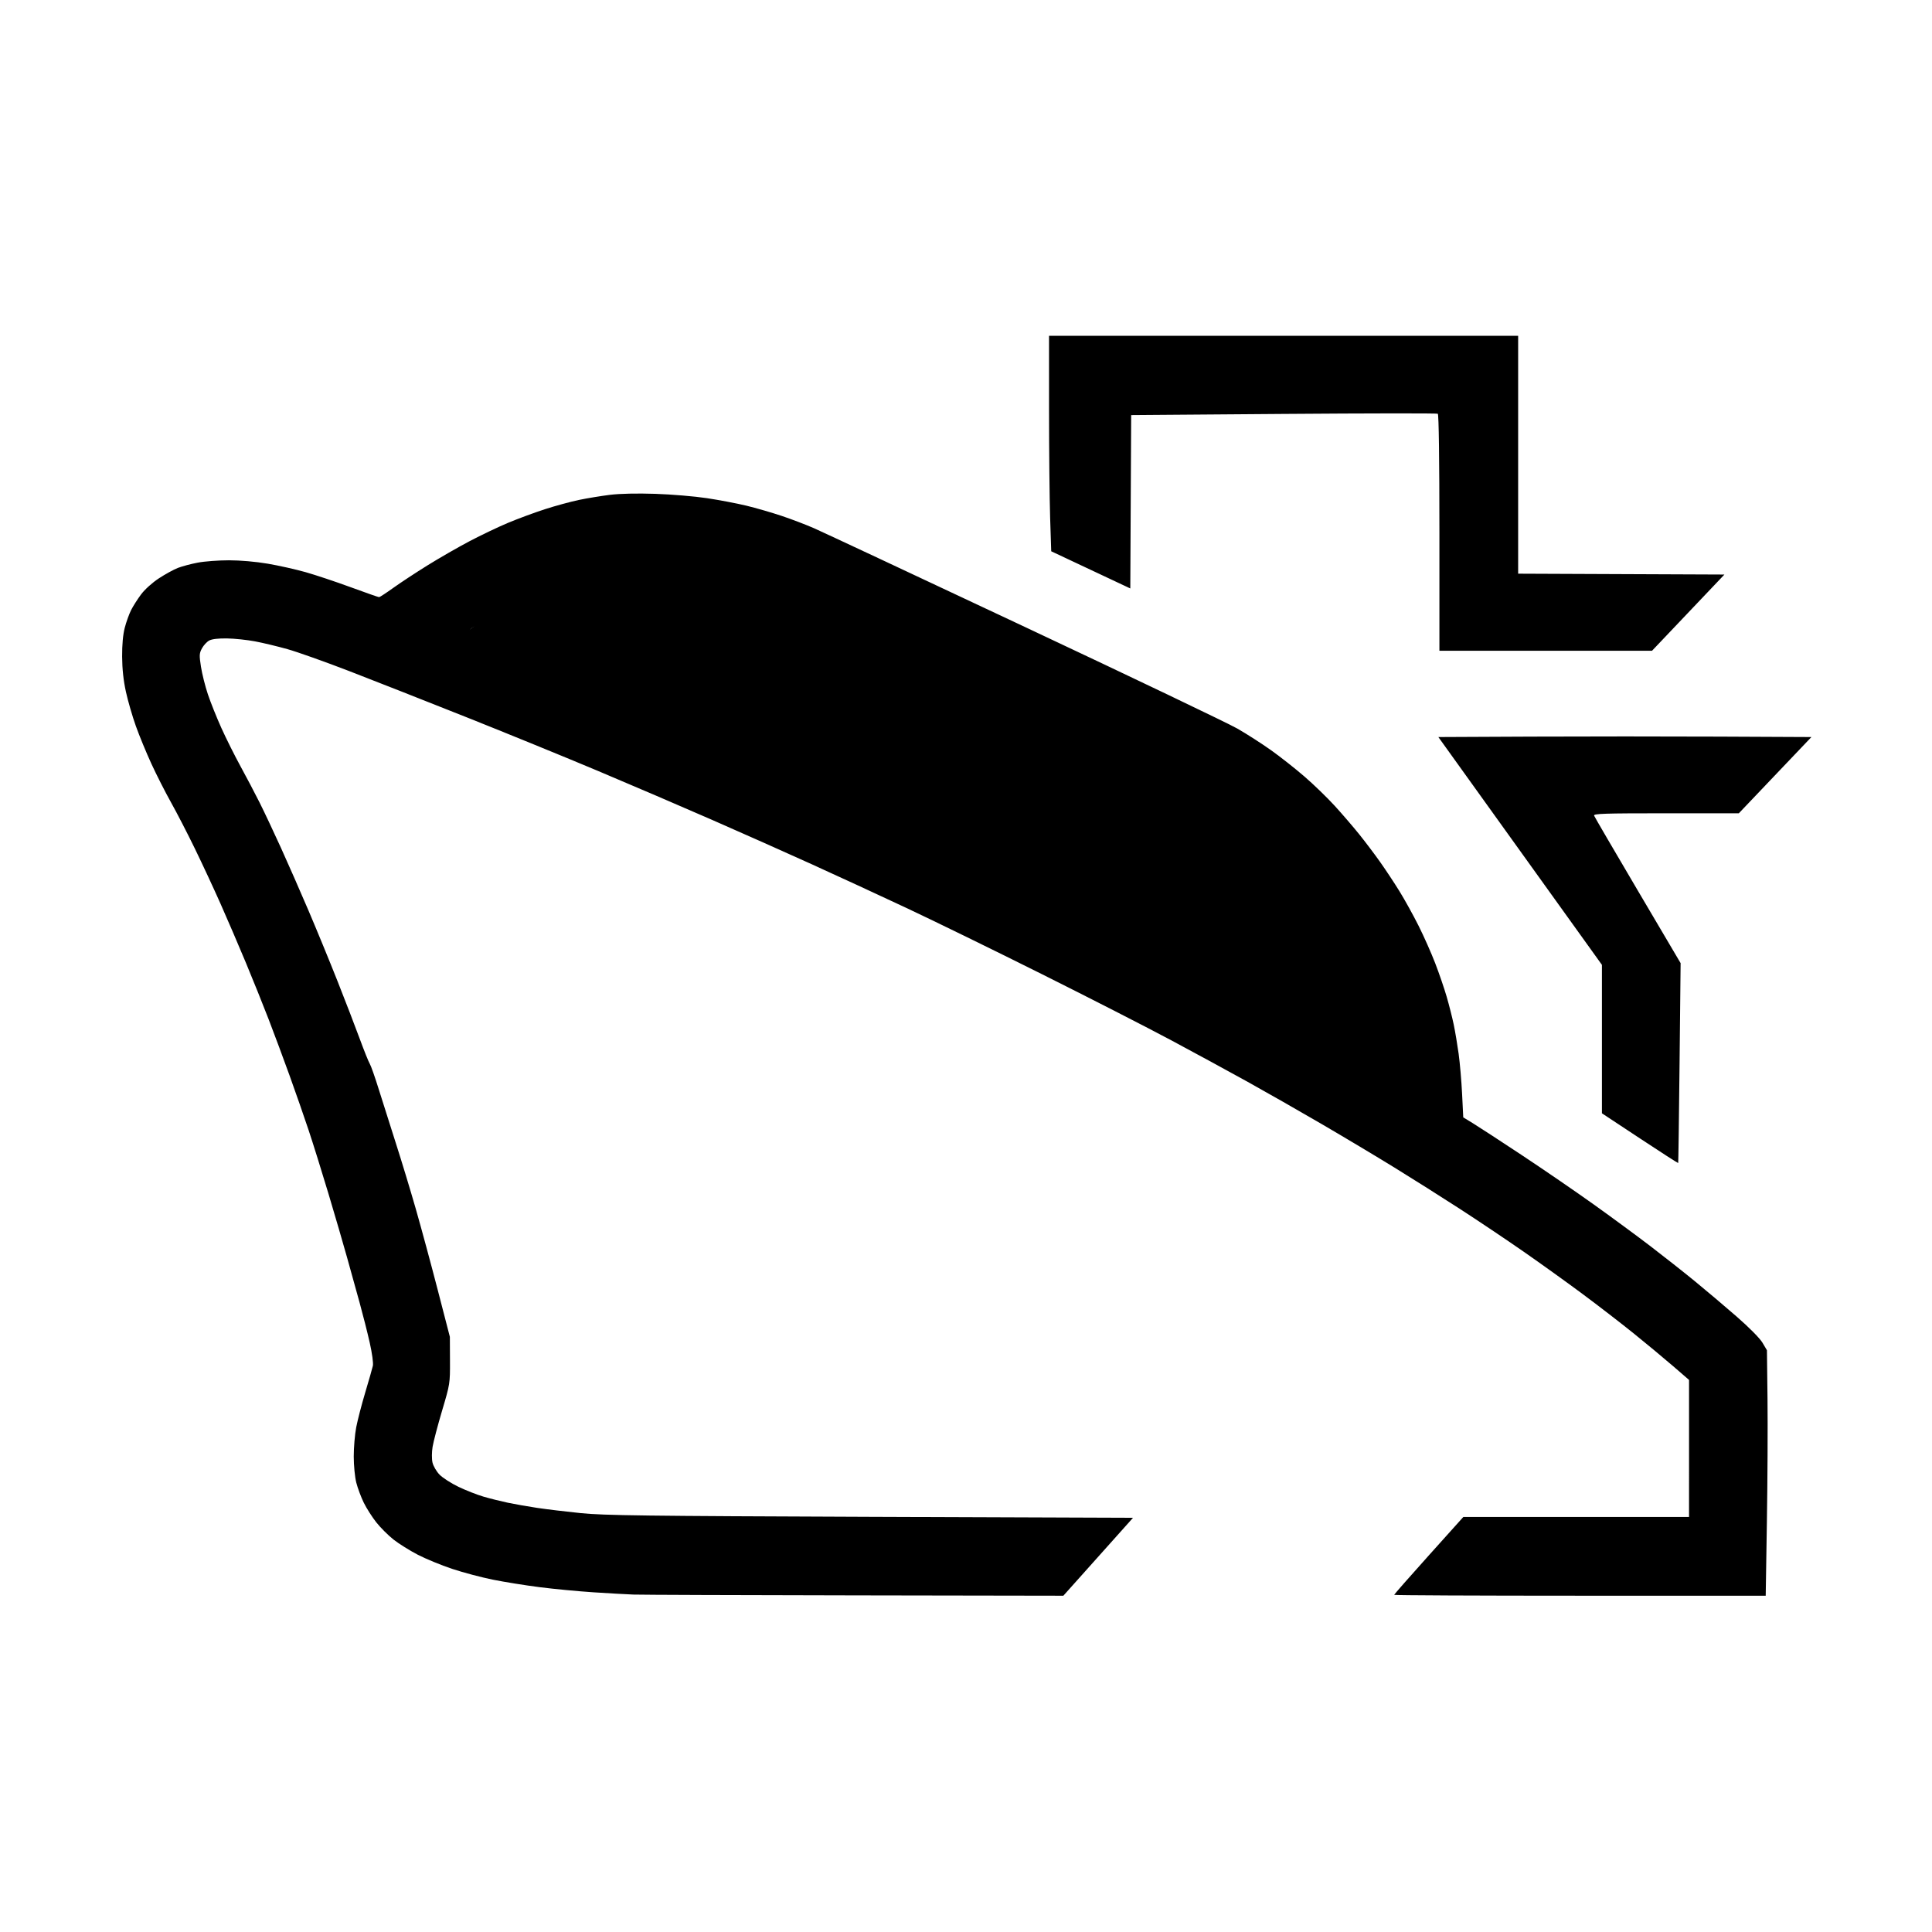
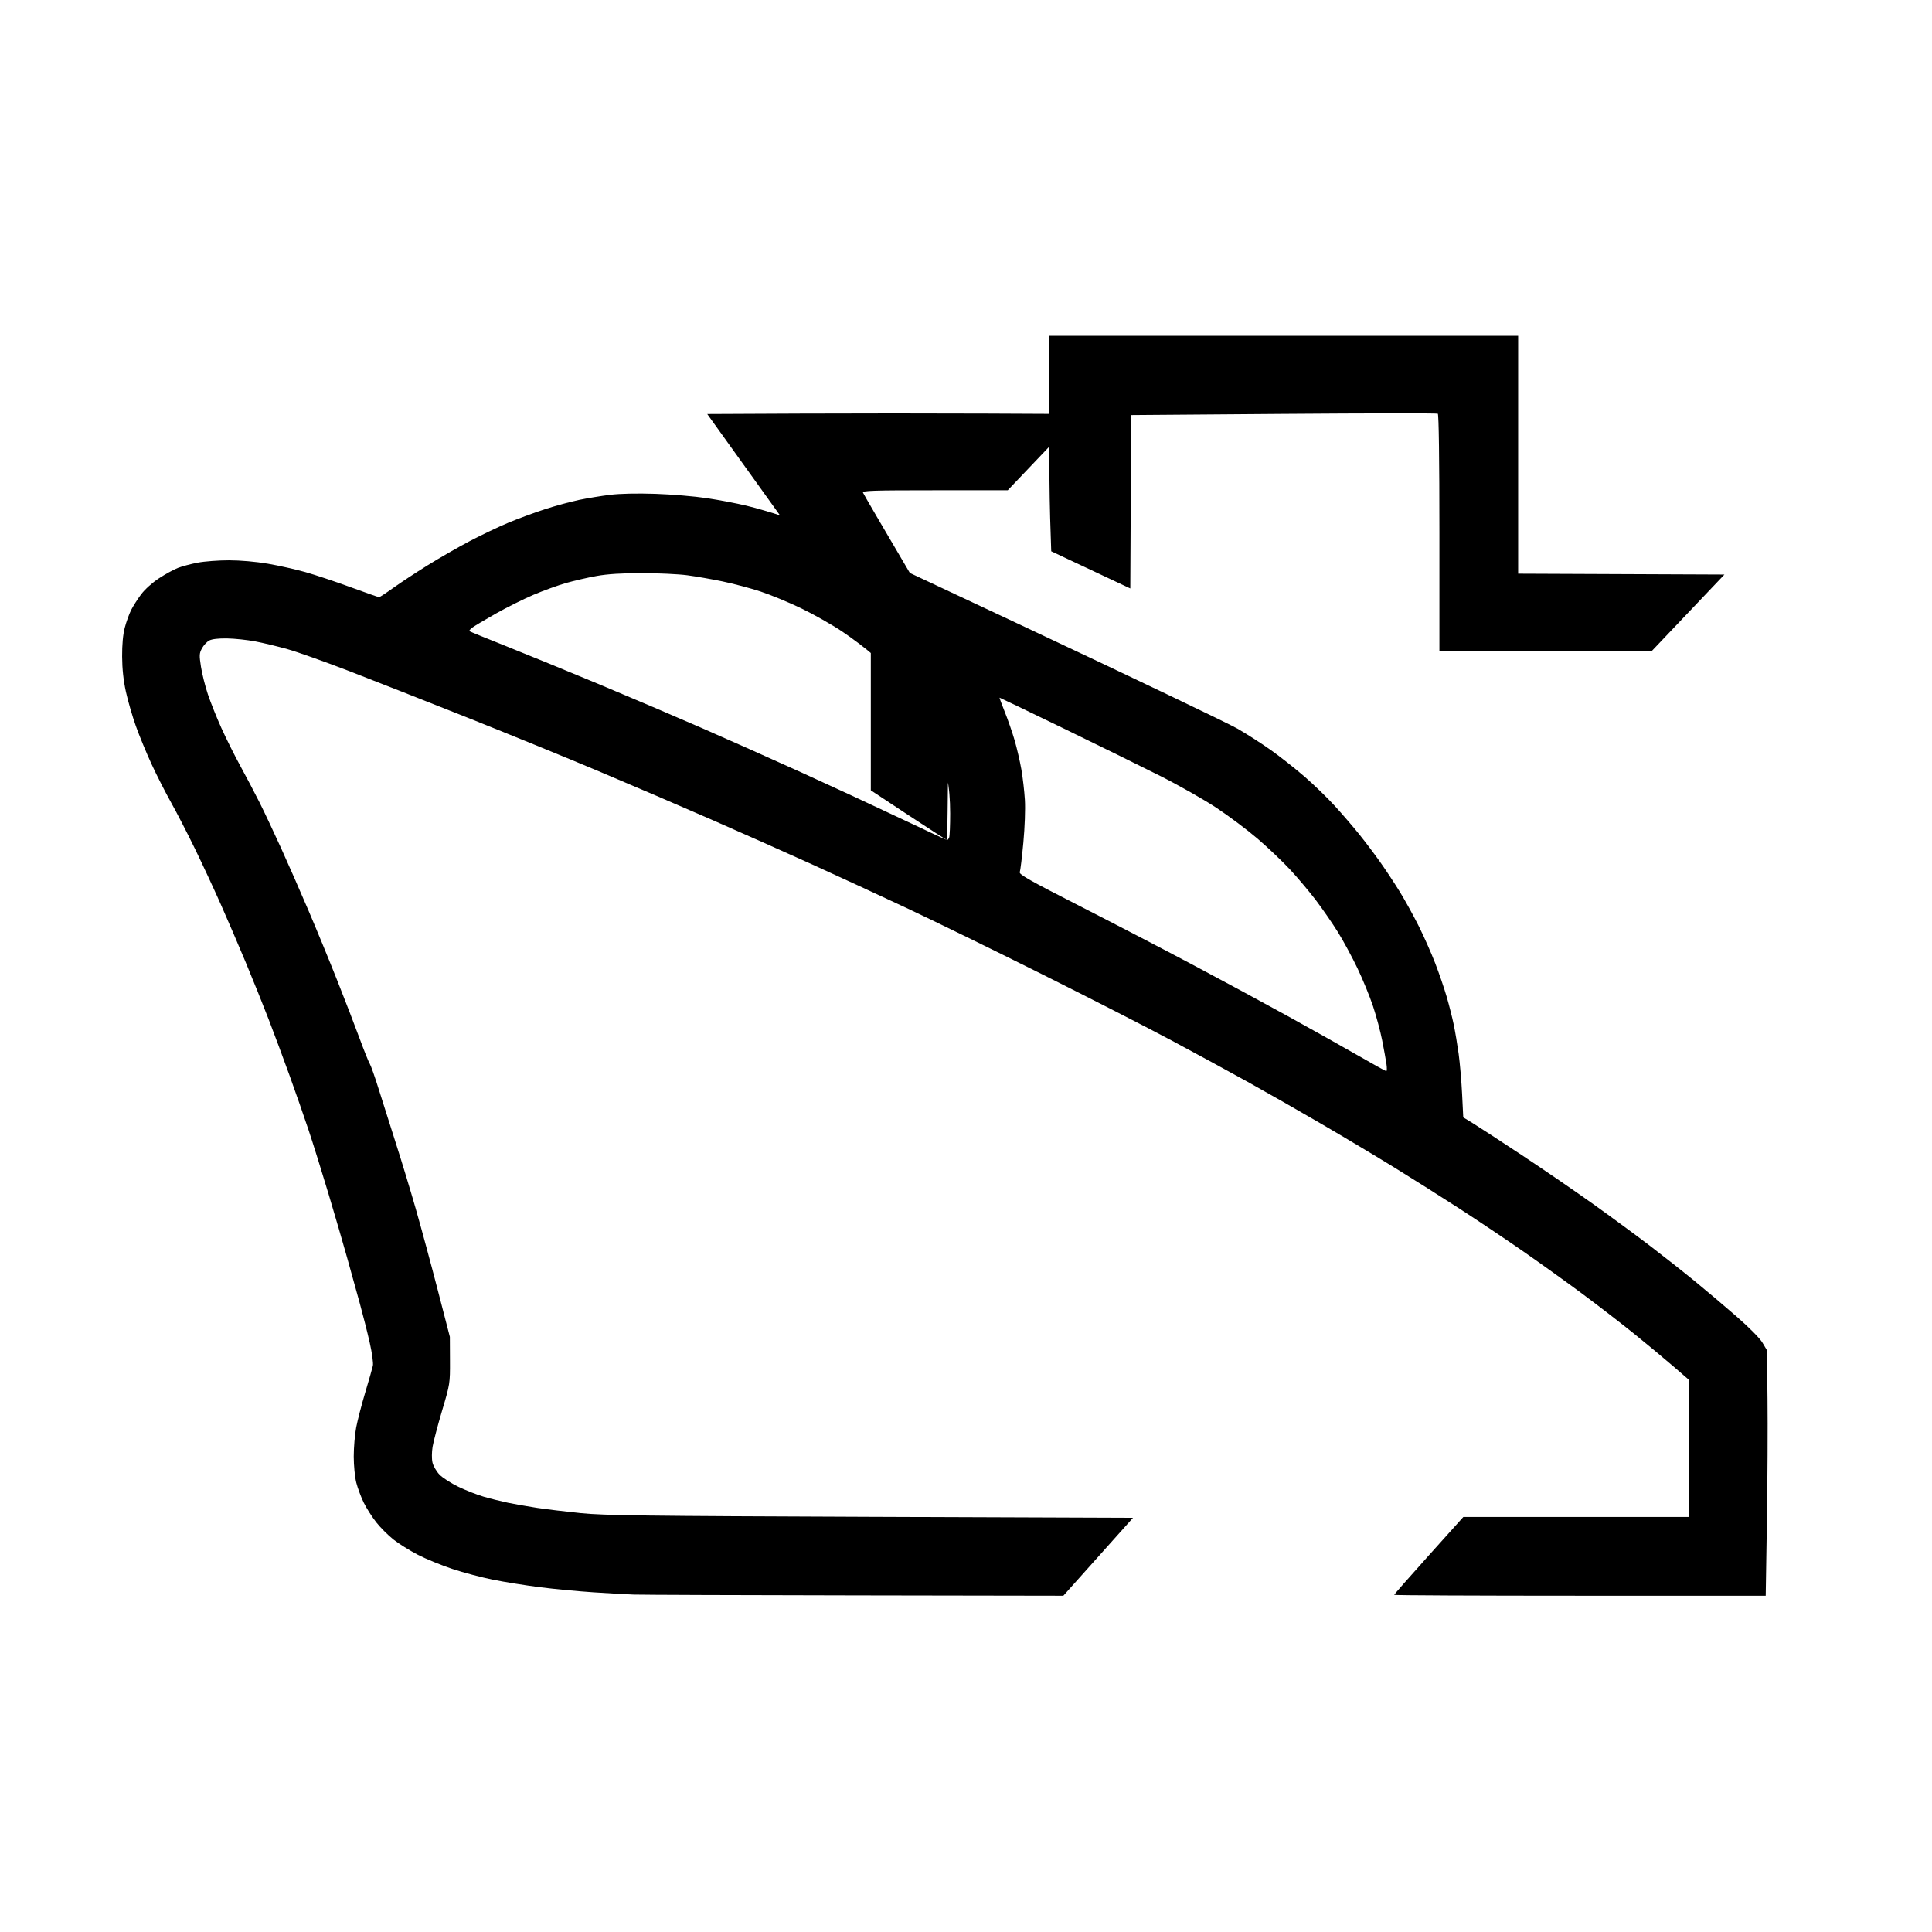
<svg xmlns="http://www.w3.org/2000/svg" width="512" height="512" viewBox="0 0 512 512" version="1.1" id="svg1">
  <defs id="defs1">
    <meshgradient id="meshgradient1" gradientUnits="userSpaceOnUse" x="-1141" y="-166.372">
      <meshrow id="meshrow1">
        <meshpatch id="meshpatch1">
          <stop path="c 336.094,0  672.188,0  1008.28,0" style="stop-color:#ffffff;stop-opacity:1" id="stop1" />
          <stop path="c 0,250.667  0,501.333  0,752" style="stop-color:#000000;stop-opacity:1" id="stop2" />
          <stop path="c -336.094,0  -672.188,0  -1008.28,0" style="stop-color:#ffffff;stop-opacity:1" id="stop3" />
          <stop path="c 0,-250.667  0,-501.333  0,-752" style="stop-color:#000000;stop-opacity:1" id="stop4" />
        </meshpatch>
      </meshrow>
    </meshgradient>
  </defs>
  <g id="layer1">
    <g id="g1" transform="matrix(0.444,0,0,0.444,538.969,162.858)" style="fill:url(#meshgradient1);fill-opacity:1">
-       <path style="display:inline;fill:#000000;fill-opacity:1" d="m -384.096,276.29 c 0.086,-0.089 -0.492,-10.199 -1.285,-15.132 -0.793,-4.933 -2.362,-12.583 -3.488,-17 -1.126,-4.417 -3.627,-12.305 -5.559,-17.53 -1.932,-5.225 -6.168,-14.823 -9.414,-21.33 -3.245,-6.506 -9.243,-16.856 -13.327,-23 -4.085,-6.144 -9.942,-14.32 -13.016,-18.17 -3.074,-3.85 -10.642,-12.116 -16.816,-18.369 -6.174,-6.253 -14.832,-14.265 -19.239,-17.803 -4.407,-3.538 -12.513,-9.489 -18.013,-13.224 -5.5,-3.735 -13.281,-8.691 -17.29,-11.015 -4.01,-2.323 -28.985,-14.821 -55.5,-27.772 -26.515,-12.951 -54.588,-33.287 -57.339,-31.867 l -7.13,3.681 5.395,10.051 c 2.273,4.234 4.493,11.936 5.835,16.684 1.342,4.748 3.128,12.357 3.968,16.908 0.84,4.551 1.798,13.101 2.128,19 0.371,6.632 0.032,16.64 -0.889,26.225 -0.819,8.525 -1.797,18.266 -2.173,19.202 -0.569,1.416 5.912,4 28.655,15.37 15.036,7.518 41.514,21.105 58.839,30.195 17.325,9.089 45.675,24.285 63,33.767 17.325,9.483 40.275,22.202 51,28.266 10.725,6.063 21.57,12.951 21.657,12.862 z M -634.894,165.025 c 0.348,0.046 -8.82,-29.41 -8.489,-30.647 0.332,-1.238 19.101,-7.79 19.109,-13.916 0.008,-6.127 -5.541,-17.569 -6.388,-22.031 -0.846,-4.462 0.164,-14.462 -1.252,-18.723 -1.417,-4.261 -23.337,-10.024 -26.11,-15.455 -2.773,-5.431 -5.604,-15.33 -8.735,-19.552 -3.131,-4.222 -10.529,-8.71 -13.997,-12.417 -3.468,-3.707 -7.723,-11.573 -11.901,-15.034 -4.178,-3.462 -13.028,-6.594 -17.222,-9.405 -4.195,-2.811 -11.845,-7.353 -17,-10.094 -5.155,-2.741 -14.098,-6.857 -19.873,-9.147 -5.775,-2.29 -20.097,-5.698 -26.938,-7.574 -6.841,-1.876 -18.541,-4.273 -26,-5.326 -7.459,-1.053 -18.512,-2.201 -24.562,-2.55 -6.05,-0.349 -16.175,-0.145 -22.5,0.453 -6.325,0.599 -16.225,2.149 -22,3.445 -5.775,1.296 -15,4.024 -20.5,6.062 -5.5,2.038 -15.697,5.996 -22,9.95 -40.049,25.121 -71.929,47.769 -20.347,14.286 3.471,-2.253 -5.966,4.277 -5.5,4.565 0.466,0.288 14.072,6.21 25.347,10.715 11.275,4.505 32.2,13.053 46.5,18.994 14.3,5.942 37.475,15.743 51.5,21.78 14.025,6.038 35.783,15.55 48.351,21.138 12.568,5.588 35.518,16.005 51,23.149 15.482,7.144 36.474,16.99 46.649,21.88 10.175,4.89 32.51,35.409 32.858,35.455 z" id="path8" />
-       <path style="display:inline;fill:#000000;fill-opacity:1" d="m -703.726,585.429 c -68.489,-0.109 -127.901,-0.324 -132.026,-0.477 -4.125,-0.153 -14.925,-0.763 -24,-1.355 -9.075,-0.592 -23.475,-1.964 -32,-3.049 -8.525,-1.085 -21.125,-3.107 -28,-4.493 -6.875,-1.386 -17.819,-4.295 -24.32,-6.463 -6.501,-2.168 -15.726,-5.965 -20.5,-8.438 -4.774,-2.473 -11.264,-6.532 -14.422,-9.019 -3.158,-2.488 -7.786,-7.107 -10.283,-10.265 -2.498,-3.158 -5.867,-8.442 -7.487,-11.742 -1.62,-3.3 -3.63,-8.682 -4.467,-11.96 -0.848,-3.322 -1.522,-10.255 -1.522,-15.662 0,-5.336 0.66,-13.154 1.468,-17.374 0.807,-4.22 3.239,-13.597 5.404,-20.838 2.165,-7.241 4.212,-14.398 4.548,-15.904 0.345,-1.545 -0.47,-7.531 -1.871,-13.738 -1.366,-6.05 -4.069,-16.743 -6.007,-23.762 -1.938,-7.019 -5.343,-19.287 -7.567,-27.262 -2.224,-7.975 -7.212,-25.075 -11.084,-38 -3.872,-12.925 -9.216,-30.025 -11.876,-38 -2.659,-7.975 -7.758,-22.6 -11.33,-32.5 -3.572,-9.9 -9.183,-24.975 -12.469,-33.5 -3.286,-8.525 -9.429,-23.79 -13.652,-33.923 -4.223,-10.133 -10.992,-25.883 -15.041,-35 -4.05,-9.117 -10.977,-24.002 -15.395,-33.077 -4.418,-9.075 -10.806,-21.45 -14.197,-27.5 -3.391,-6.05 -8.65,-16.4 -11.687,-23 -3.036,-6.6 -7.21,-16.725 -9.275,-22.5 -2.065,-5.775 -4.742,-15 -5.95,-20.5 -1.478,-6.73 -2.218,-13.597 -2.263,-21 -0.044,-7.169 0.502,-13.176 1.568,-17.249 0.899,-3.437 2.595,-8.162 3.769,-10.5 1.173,-2.338 3.86,-6.564 5.97,-9.39 2.218,-2.971 6.705,-7.018 10.637,-9.595 3.741,-2.451 8.826,-5.243 11.301,-6.205 2.475,-0.962 7.802,-2.382 11.838,-3.155 4.036,-0.773 12.429,-1.406 18.651,-1.406 6.771,0 16.07,0.811 23.162,2.019 6.517,1.111 16.649,3.376 22.514,5.034 5.866,1.658 17.983,5.699 26.927,8.981 8.944,3.281 16.605,5.966 17.024,5.966 0.419,0 4.251,-2.503 8.515,-5.563 4.264,-3.059 13.474,-9.116 20.465,-13.46 6.992,-4.343 18.271,-10.823 25.066,-14.398 6.795,-3.576 17.136,-8.504 22.98,-10.953 5.844,-2.448 15.735,-6.103 21.98,-8.122 6.245,-2.019 15.409,-4.514 20.366,-5.544 4.956,-1.031 13.287,-2.399 18.512,-3.04 5.918,-0.727 16.098,-0.949 27,-0.59 9.625,0.317 23.48,1.48 30.789,2.583 7.309,1.104 17.884,3.114 23.5,4.468 5.616,1.354 15.1,4.097 21.076,6.097 5.976,2 14.751,5.347 19.5,7.438 4.749,2.091 61.299,28.569 125.667,58.838 64.367,30.269 121.517,57.611 127,60.76 5.483,3.149 14.45,8.909 19.927,12.8 5.477,3.892 14.477,10.98 20,15.752 5.523,4.772 13.68,12.672 18.128,17.556 4.448,4.884 10.984,12.479 14.525,16.879 3.541,4.4 9.149,11.825 12.462,16.5 3.313,4.675 8.556,12.605 11.652,17.622 3.096,5.017 8.197,14.242 11.335,20.5 3.139,6.258 7.612,16.328 9.941,22.378 2.329,6.05 5.41,15.05 6.846,20 1.436,4.95 3.318,12.375 4.18,16.5 0.863,4.125 2.189,12 2.948,17.5 0.758,5.5 1.69,16.3 2.069,24 l 0.69,14 5.631,3.427 c 3.097,1.885 16.206,10.424 29.131,18.977 12.925,8.552 32.275,21.82 43,29.483 10.725,7.663 26.023,18.921 33.995,25.017 7.972,6.096 19.897,15.505 26.5,20.909 6.603,5.403 17.782,14.856 24.841,21.006 7.576,6.6 13.928,13.026 15.5,15.682 l 2.664,4.5 0.339,29 c 0.186,15.95 0.021,48.913 -0.368,73.25 l -0.707,44.25 h -110.882 c -60.985,0 -110.882,-0.232 -110.882,-0.514 0,-0.283 9.289,-10.858 20.642,-23.5 l 20.642,-22.986 h 67.358 67.358 V 497.732 456.836 l -9.75,-8.422 c -5.362,-4.632 -15.825,-13.32 -23.25,-19.307 -7.425,-5.987 -21.15,-16.573 -30.5,-23.525 -9.35,-6.952 -25.325,-18.423 -35.5,-25.492 -10.175,-7.069 -27.275,-18.533 -38,-25.475 -10.725,-6.942 -28.275,-18.026 -39,-24.631 -10.725,-6.605 -30.3,-18.307 -43.5,-26.003 -13.2,-7.697 -33,-18.988 -44,-25.09 -11,-6.103 -31.475,-17.233 -45.5,-24.735 -14.025,-7.502 -48.675,-25.221 -77,-39.378 -28.325,-14.156 -64.775,-31.968 -81,-39.581 -16.225,-7.614 -41.875,-19.457 -57,-26.318 -15.125,-6.862 -41.871,-18.766 -59.436,-26.455 -17.565,-7.689 -47.94,-20.718 -67.5,-28.954 -19.56,-8.236 -55.139,-22.766 -79.064,-32.29 -23.925,-9.523 -55.274,-21.859 -69.664,-27.412 -14.39,-5.553 -31.007,-11.456 -36.926,-13.118 -5.919,-1.662 -14.621,-3.75 -19.337,-4.64 -4.716,-0.89 -12.215,-1.677 -16.665,-1.749 -5.168,-0.084 -9.018,0.363 -10.657,1.237 -1.411,0.753 -3.368,2.859 -4.349,4.681 -1.598,2.968 -1.659,4.11 -0.588,10.998 0.657,4.228 2.514,11.624 4.126,16.436 1.612,4.812 5.241,13.872 8.065,20.133 2.824,6.261 7.973,16.559 11.442,22.884 3.47,6.325 8.6,16.077 11.4,21.672 2.8,5.595 8.53,17.745 12.732,27 4.202,9.255 11.58,26.053 16.394,37.328 4.814,11.275 12.586,30.175 17.271,42 4.684,11.825 10.665,27.35 13.291,34.5 2.626,7.15 5.339,13.9 6.029,15 0.69,1.1 3.141,8.075 5.448,15.5 2.306,7.425 6.873,21.825 10.148,32 3.275,10.175 8.603,27.725 11.839,39 3.236,11.275 9.144,33.1 13.129,48.5 l 7.245,28 0.063,14 c 0.062,13.881 0.022,14.137 -4.705,30.037 -2.622,8.821 -5.176,18.547 -5.675,21.614 -0.512,3.143 -0.538,7.216 -0.06,9.335 0.466,2.067 2.345,5.314 4.175,7.215 1.83,1.901 6.928,5.186 11.328,7.299 4.4,2.114 11.15,4.762 15,5.886 3.85,1.124 10.358,2.748 14.462,3.61 4.104,0.862 11.979,2.245 17.5,3.075 5.521,0.83 17.238,2.241 26.038,3.136 13.738,1.397 38.167,1.709 172.811,2.21 l 156.81,0.583 -20.785,23.25 -20.785,23.25 z m 317.236,-312.893 c 0.419,0.051 0.486,-1.821 0.15,-4.158 -0.337,-2.337 -1.485,-8.685 -2.552,-14.107 -1.067,-5.421 -3.536,-14.646 -5.487,-20.5 -1.951,-5.854 -6.128,-16.043 -9.284,-22.643 -3.155,-6.6 -8.377,-16.257 -11.603,-21.46 -3.226,-5.203 -9.119,-13.753 -13.095,-19 -3.976,-5.247 -10.978,-13.563 -15.559,-18.48 -4.582,-4.917 -13.281,-13.184 -19.331,-18.371 -6.05,-5.187 -17.058,-13.453 -24.463,-18.369 -7.405,-4.916 -22.705,-13.59 -34,-19.275 -11.295,-5.685 -37.337,-18.483 -57.87,-28.441 -20.533,-9.958 -37.485,-18.105 -37.672,-18.105 -0.186,0 1.201,3.819 3.083,8.487 1.882,4.668 4.531,12.313 5.886,16.988 1.355,4.676 3.156,12.444 4.002,17.263 0.846,4.819 1.796,13.037 2.111,18.262 0.33,5.473 -0.056,16.282 -0.91,25.5 -0.815,8.8 -1.778,16.737 -2.139,17.638 -0.534,1.333 6.013,5.04 35.157,19.905 19.698,10.047 49.989,25.785 67.314,34.973 17.325,9.188 42.975,23.037 57,30.774 14.025,7.737 32.925,18.334 42,23.547 9.075,5.214 16.843,9.52 17.262,9.571 z M -648.609,134.598 c 0.354,0.017 0.916,-0.682 1.25,-1.552 0.334,-0.87 0.601,-7.282 0.594,-14.25 -0.009,-8.516 -0.631,-15.618 -1.898,-21.668 -1.037,-4.95 -3.305,-12.885 -5.039,-17.633 -1.735,-4.748 -5.416,-12.578 -8.18,-17.399 -2.764,-4.821 -6.8,-11.167 -8.969,-14.103 -2.168,-2.935 -6.427,-8.121 -9.464,-11.525 -3.037,-3.403 -8.765,-9.068 -12.729,-12.587 -3.964,-3.52 -12.158,-9.714 -18.208,-13.765 -6.05,-4.051 -17.075,-10.29 -24.5,-13.865 -7.425,-3.575 -18.372,-8.093 -24.326,-10.041 -5.954,-1.947 -16.079,-4.636 -22.5,-5.974 -6.421,-1.339 -15.949,-2.998 -21.174,-3.687 -5.225,-0.689 -17.375,-1.256 -27,-1.26 -12.08,-0.005 -20.442,0.518 -27,1.688 -5.225,0.933 -13.433,2.817 -18.241,4.188 -4.807,1.371 -13.582,4.55 -19.5,7.065 -5.918,2.515 -16.047,7.569 -22.51,11.231 -6.463,3.662 -12.756,7.417 -13.985,8.344 -1.229,0.927 -2.016,1.876 -1.749,2.11 0.267,0.233 10.385,4.367 22.485,9.187 12.1,4.819 36.85,14.96 55,22.535 18.15,7.575 45.6,19.274 61,25.998 15.4,6.724 42.175,18.662 59.5,26.529 17.325,7.867 43.875,20.176 59,27.353 15.125,7.177 27.789,13.063 28.143,13.08 z m 436.38,192.785 c -0.11,0.14 -10.397,-6.481 -22.861,-14.713 l -22.662,-14.968 v -44.304 -44.304 l -48.814,-67.983 -48.814,-67.983 55.891,-0.258 c 30.74,-0.142 80.84,-0.142 111.332,0 l 55.44,0.258 -21.658,22.75 -21.658,22.75 h -43.466 c -37.136,0 -43.387,0.207 -42.921,1.42 0.3,0.781 12.04,20.904 26.089,44.717 l 25.544,43.297 -0.621,59.533 c -0.341,32.743 -0.71,59.647 -0.82,59.787 z M -291.305,21.628 h -63.448 v -70.441 c 0,-43.72 -0.363,-70.665 -0.956,-71.032 -0.526,-0.325 -41.922,-0.278 -91.991,0.104 l -91.035,0.695 -0.259,51.738 -0.259,51.738 -23.598,-11.096 -23.598,-11.096 -0.65,-20.055 c -0.357,-11.03 -0.651,-39.968 -0.652,-64.305 l -0.003,-44.25 h 140 140 v 70.992 70.992 l 61.56,0.258 61.56,0.258 -21.612,22.75 -21.612,22.75 z" id="path10" />
+       <path style="display:inline;fill:#000000;fill-opacity:1" d="m -703.726,585.429 c -68.489,-0.109 -127.901,-0.324 -132.026,-0.477 -4.125,-0.153 -14.925,-0.763 -24,-1.355 -9.075,-0.592 -23.475,-1.964 -32,-3.049 -8.525,-1.085 -21.125,-3.107 -28,-4.493 -6.875,-1.386 -17.819,-4.295 -24.32,-6.463 -6.501,-2.168 -15.726,-5.965 -20.5,-8.438 -4.774,-2.473 -11.264,-6.532 -14.422,-9.019 -3.158,-2.488 -7.786,-7.107 -10.283,-10.265 -2.498,-3.158 -5.867,-8.442 -7.487,-11.742 -1.62,-3.3 -3.63,-8.682 -4.467,-11.96 -0.848,-3.322 -1.522,-10.255 -1.522,-15.662 0,-5.336 0.66,-13.154 1.468,-17.374 0.807,-4.22 3.239,-13.597 5.404,-20.838 2.165,-7.241 4.212,-14.398 4.548,-15.904 0.345,-1.545 -0.47,-7.531 -1.871,-13.738 -1.366,-6.05 -4.069,-16.743 -6.007,-23.762 -1.938,-7.019 -5.343,-19.287 -7.567,-27.262 -2.224,-7.975 -7.212,-25.075 -11.084,-38 -3.872,-12.925 -9.216,-30.025 -11.876,-38 -2.659,-7.975 -7.758,-22.6 -11.33,-32.5 -3.572,-9.9 -9.183,-24.975 -12.469,-33.5 -3.286,-8.525 -9.429,-23.79 -13.652,-33.923 -4.223,-10.133 -10.992,-25.883 -15.041,-35 -4.05,-9.117 -10.977,-24.002 -15.395,-33.077 -4.418,-9.075 -10.806,-21.45 -14.197,-27.5 -3.391,-6.05 -8.65,-16.4 -11.687,-23 -3.036,-6.6 -7.21,-16.725 -9.275,-22.5 -2.065,-5.775 -4.742,-15 -5.95,-20.5 -1.478,-6.73 -2.218,-13.597 -2.263,-21 -0.044,-7.169 0.502,-13.176 1.568,-17.249 0.899,-3.437 2.595,-8.162 3.769,-10.5 1.173,-2.338 3.86,-6.564 5.97,-9.39 2.218,-2.971 6.705,-7.018 10.637,-9.595 3.741,-2.451 8.826,-5.243 11.301,-6.205 2.475,-0.962 7.802,-2.382 11.838,-3.155 4.036,-0.773 12.429,-1.406 18.651,-1.406 6.771,0 16.07,0.811 23.162,2.019 6.517,1.111 16.649,3.376 22.514,5.034 5.866,1.658 17.983,5.699 26.927,8.981 8.944,3.281 16.605,5.966 17.024,5.966 0.419,0 4.251,-2.503 8.515,-5.563 4.264,-3.059 13.474,-9.116 20.465,-13.46 6.992,-4.343 18.271,-10.823 25.066,-14.398 6.795,-3.576 17.136,-8.504 22.98,-10.953 5.844,-2.448 15.735,-6.103 21.98,-8.122 6.245,-2.019 15.409,-4.514 20.366,-5.544 4.956,-1.031 13.287,-2.399 18.512,-3.04 5.918,-0.727 16.098,-0.949 27,-0.59 9.625,0.317 23.48,1.48 30.789,2.583 7.309,1.104 17.884,3.114 23.5,4.468 5.616,1.354 15.1,4.097 21.076,6.097 5.976,2 14.751,5.347 19.5,7.438 4.749,2.091 61.299,28.569 125.667,58.838 64.367,30.269 121.517,57.611 127,60.76 5.483,3.149 14.45,8.909 19.927,12.8 5.477,3.892 14.477,10.98 20,15.752 5.523,4.772 13.68,12.672 18.128,17.556 4.448,4.884 10.984,12.479 14.525,16.879 3.541,4.4 9.149,11.825 12.462,16.5 3.313,4.675 8.556,12.605 11.652,17.622 3.096,5.017 8.197,14.242 11.335,20.5 3.139,6.258 7.612,16.328 9.941,22.378 2.329,6.05 5.41,15.05 6.846,20 1.436,4.95 3.318,12.375 4.18,16.5 0.863,4.125 2.189,12 2.948,17.5 0.758,5.5 1.69,16.3 2.069,24 l 0.69,14 5.631,3.427 c 3.097,1.885 16.206,10.424 29.131,18.977 12.925,8.552 32.275,21.82 43,29.483 10.725,7.663 26.023,18.921 33.995,25.017 7.972,6.096 19.897,15.505 26.5,20.909 6.603,5.403 17.782,14.856 24.841,21.006 7.576,6.6 13.928,13.026 15.5,15.682 l 2.664,4.5 0.339,29 c 0.186,15.95 0.021,48.913 -0.368,73.25 l -0.707,44.25 h -110.882 c -60.985,0 -110.882,-0.232 -110.882,-0.514 0,-0.283 9.289,-10.858 20.642,-23.5 l 20.642,-22.986 h 67.358 67.358 V 497.732 456.836 l -9.75,-8.422 c -5.362,-4.632 -15.825,-13.32 -23.25,-19.307 -7.425,-5.987 -21.15,-16.573 -30.5,-23.525 -9.35,-6.952 -25.325,-18.423 -35.5,-25.492 -10.175,-7.069 -27.275,-18.533 -38,-25.475 -10.725,-6.942 -28.275,-18.026 -39,-24.631 -10.725,-6.605 -30.3,-18.307 -43.5,-26.003 -13.2,-7.697 -33,-18.988 -44,-25.09 -11,-6.103 -31.475,-17.233 -45.5,-24.735 -14.025,-7.502 -48.675,-25.221 -77,-39.378 -28.325,-14.156 -64.775,-31.968 -81,-39.581 -16.225,-7.614 -41.875,-19.457 -57,-26.318 -15.125,-6.862 -41.871,-18.766 -59.436,-26.455 -17.565,-7.689 -47.94,-20.718 -67.5,-28.954 -19.56,-8.236 -55.139,-22.766 -79.064,-32.29 -23.925,-9.523 -55.274,-21.859 -69.664,-27.412 -14.39,-5.553 -31.007,-11.456 -36.926,-13.118 -5.919,-1.662 -14.621,-3.75 -19.337,-4.64 -4.716,-0.89 -12.215,-1.677 -16.665,-1.749 -5.168,-0.084 -9.018,0.363 -10.657,1.237 -1.411,0.753 -3.368,2.859 -4.349,4.681 -1.598,2.968 -1.659,4.11 -0.588,10.998 0.657,4.228 2.514,11.624 4.126,16.436 1.612,4.812 5.241,13.872 8.065,20.133 2.824,6.261 7.973,16.559 11.442,22.884 3.47,6.325 8.6,16.077 11.4,21.672 2.8,5.595 8.53,17.745 12.732,27 4.202,9.255 11.58,26.053 16.394,37.328 4.814,11.275 12.586,30.175 17.271,42 4.684,11.825 10.665,27.35 13.291,34.5 2.626,7.15 5.339,13.9 6.029,15 0.69,1.1 3.141,8.075 5.448,15.5 2.306,7.425 6.873,21.825 10.148,32 3.275,10.175 8.603,27.725 11.839,39 3.236,11.275 9.144,33.1 13.129,48.5 l 7.245,28 0.063,14 c 0.062,13.881 0.022,14.137 -4.705,30.037 -2.622,8.821 -5.176,18.547 -5.675,21.614 -0.512,3.143 -0.538,7.216 -0.06,9.335 0.466,2.067 2.345,5.314 4.175,7.215 1.83,1.901 6.928,5.186 11.328,7.299 4.4,2.114 11.15,4.762 15,5.886 3.85,1.124 10.358,2.748 14.462,3.61 4.104,0.862 11.979,2.245 17.5,3.075 5.521,0.83 17.238,2.241 26.038,3.136 13.738,1.397 38.167,1.709 172.811,2.21 l 156.81,0.583 -20.785,23.25 -20.785,23.25 z m 317.236,-312.893 c 0.419,0.051 0.486,-1.821 0.15,-4.158 -0.337,-2.337 -1.485,-8.685 -2.552,-14.107 -1.067,-5.421 -3.536,-14.646 -5.487,-20.5 -1.951,-5.854 -6.128,-16.043 -9.284,-22.643 -3.155,-6.6 -8.377,-16.257 -11.603,-21.46 -3.226,-5.203 -9.119,-13.753 -13.095,-19 -3.976,-5.247 -10.978,-13.563 -15.559,-18.48 -4.582,-4.917 -13.281,-13.184 -19.331,-18.371 -6.05,-5.187 -17.058,-13.453 -24.463,-18.369 -7.405,-4.916 -22.705,-13.59 -34,-19.275 -11.295,-5.685 -37.337,-18.483 -57.87,-28.441 -20.533,-9.958 -37.485,-18.105 -37.672,-18.105 -0.186,0 1.201,3.819 3.083,8.487 1.882,4.668 4.531,12.313 5.886,16.988 1.355,4.676 3.156,12.444 4.002,17.263 0.846,4.819 1.796,13.037 2.111,18.262 0.33,5.473 -0.056,16.282 -0.91,25.5 -0.815,8.8 -1.778,16.737 -2.139,17.638 -0.534,1.333 6.013,5.04 35.157,19.905 19.698,10.047 49.989,25.785 67.314,34.973 17.325,9.188 42.975,23.037 57,30.774 14.025,7.737 32.925,18.334 42,23.547 9.075,5.214 16.843,9.52 17.262,9.571 z M -648.609,134.598 c 0.354,0.017 0.916,-0.682 1.25,-1.552 0.334,-0.87 0.601,-7.282 0.594,-14.25 -0.009,-8.516 -0.631,-15.618 -1.898,-21.668 -1.037,-4.95 -3.305,-12.885 -5.039,-17.633 -1.735,-4.748 -5.416,-12.578 -8.18,-17.399 -2.764,-4.821 -6.8,-11.167 -8.969,-14.103 -2.168,-2.935 -6.427,-8.121 -9.464,-11.525 -3.037,-3.403 -8.765,-9.068 -12.729,-12.587 -3.964,-3.52 -12.158,-9.714 -18.208,-13.765 -6.05,-4.051 -17.075,-10.29 -24.5,-13.865 -7.425,-3.575 -18.372,-8.093 -24.326,-10.041 -5.954,-1.947 -16.079,-4.636 -22.5,-5.974 -6.421,-1.339 -15.949,-2.998 -21.174,-3.687 -5.225,-0.689 -17.375,-1.256 -27,-1.26 -12.08,-0.005 -20.442,0.518 -27,1.688 -5.225,0.933 -13.433,2.817 -18.241,4.188 -4.807,1.371 -13.582,4.55 -19.5,7.065 -5.918,2.515 -16.047,7.569 -22.51,11.231 -6.463,3.662 -12.756,7.417 -13.985,8.344 -1.229,0.927 -2.016,1.876 -1.749,2.11 0.267,0.233 10.385,4.367 22.485,9.187 12.1,4.819 36.85,14.96 55,22.535 18.15,7.575 45.6,19.274 61,25.998 15.4,6.724 42.175,18.662 59.5,26.529 17.325,7.867 43.875,20.176 59,27.353 15.125,7.177 27.789,13.063 28.143,13.08 z c -0.11,0.14 -10.397,-6.481 -22.861,-14.713 l -22.662,-14.968 v -44.304 -44.304 l -48.814,-67.983 -48.814,-67.983 55.891,-0.258 c 30.74,-0.142 80.84,-0.142 111.332,0 l 55.44,0.258 -21.658,22.75 -21.658,22.75 h -43.466 c -37.136,0 -43.387,0.207 -42.921,1.42 0.3,0.781 12.04,20.904 26.089,44.717 l 25.544,43.297 -0.621,59.533 c -0.341,32.743 -0.71,59.647 -0.82,59.787 z M -291.305,21.628 h -63.448 v -70.441 c 0,-43.72 -0.363,-70.665 -0.956,-71.032 -0.526,-0.325 -41.922,-0.278 -91.991,0.104 l -91.035,0.695 -0.259,51.738 -0.259,51.738 -23.598,-11.096 -23.598,-11.096 -0.65,-20.055 c -0.357,-11.03 -0.651,-39.968 -0.652,-64.305 l -0.003,-44.25 h 140 140 v 70.992 70.992 l 61.56,0.258 61.56,0.258 -21.612,22.75 -21.612,22.75 z" id="path10" />
    </g>
  </g>
  <script id="mesh_polyfill" type="text/javascript">
!function(){const t="http://www.w3.org/2000/svg",e="http://www.w3.org/1999/xlink",s="http://www.w3.org/1999/xhtml",r=2;if(document.createElementNS(t,"meshgradient").x)return;const n=(t,e,s,r)=&gt;{let n=new x(.5*(e.x+s.x),.5*(e.y+s.y)),o=new x(.5*(t.x+e.x),.5*(t.y+e.y)),i=new x(.5*(s.x+r.x),.5*(s.y+r.y)),a=new x(.5*(n.x+o.x),.5*(n.y+o.y)),h=new x(.5*(n.x+i.x),.5*(n.y+i.y)),l=new x(.5*(a.x+h.x),.5*(a.y+h.y));return[[t,o,a,l],[l,h,i,r]]},o=t=&gt;{let e=t[0].distSquared(t[1]),s=t[2].distSquared(t[3]),r=.25*t[0].distSquared(t[2]),n=.25*t[1].distSquared(t[3]),o=e&gt;s?e:s,i=r&gt;n?r:n;return 18*(o&gt;i?o:i)},i=(t,e)=&gt;Math.sqrt(t.distSquared(e)),a=(t,e)=&gt;t.scale(2/3).add(e.scale(1/3)),h=t=&gt;{let e,s,r,n,o,i,a,h=new g;return t.match(/(\w+\(\s*[^)]+\))+/g).forEach(t=&gt;{let l=t.match(/[\w.-]+/g),d=l.shift();switch(d){case"translate":2===l.length?e=new g(1,0,0,1,l[0],l[1]):(console.error("mesh.js: translate does not have 2 arguments!"),e=new g(1,0,0,1,0,0)),h=h.append(e);break;case"scale":1===l.length?s=new g(l[0],0,0,l[0],0,0):2===l.length?s=new g(l[0],0,0,l[1],0,0):(console.error("mesh.js: scale does not have 1 or 2 arguments!"),s=new g(1,0,0,1,0,0)),h=h.append(s);break;case"rotate":if(3===l.length&amp;&amp;(e=new g(1,0,0,1,l[1],l[2]),h=h.append(e)),l[0]){r=l[0]*Math.PI/180;let t=Math.cos(r),e=Math.sin(r);Math.abs(t)&lt;1e-16&amp;&amp;(t=0),Math.abs(e)&lt;1e-16&amp;&amp;(e=0),a=new g(t,e,-e,t,0,0),h=h.append(a)}else console.error("math.js: No argument to rotate transform!");3===l.length&amp;&amp;(e=new g(1,0,0,1,-l[1],-l[2]),h=h.append(e));break;case"skewX":l[0]?(r=l[0]*Math.PI/180,n=Math.tan(r),o=new g(1,0,n,1,0,0),h=h.append(o)):console.error("math.js: No argument to skewX transform!");break;case"skewY":l[0]?(r=l[0]*Math.PI/180,n=Math.tan(r),i=new g(1,n,0,1,0,0),h=h.append(i)):console.error("math.js: No argument to skewY transform!");break;case"matrix":6===l.length?h=h.append(new g(...l)):console.error("math.js: Incorrect number of arguments for matrix!");break;default:console.error("mesh.js: Unhandled transform type: "+d)}}),h},l=t=&gt;{let e=[],s=t.split(/[ ,]+/);for(let t=0,r=s.length-1;t&lt;r;t+=2)e.push(new x(parseFloat(s[t]),parseFloat(s[t+1])));return e},d=(t,e)=&gt;{for(let s in e)t.setAttribute(s,e[s])},c=(t,e,s,r,n)=&gt;{let o,i,a=[0,0,0,0];for(let h=0;h&lt;3;++h)e[h]&lt;t[h]&amp;&amp;e[h]&lt;s[h]||t[h]&lt;e[h]&amp;&amp;s[h]&lt;e[h]?a[h]=0:(a[h]=.5*((e[h]-t[h])/r+(s[h]-e[h])/n),o=Math.abs(3*(e[h]-t[h])/r),i=Math.abs(3*(s[h]-e[h])/n),a[h]&gt;o?a[h]=o:a[h]&gt;i&amp;&amp;(a[h]=i));return a},u=[[1,0,0,0,0,0,0,0,0,0,0,0,0,0,0,0],[0,0,0,0,1,0,0,0,0,0,0,0,0,0,0,0],[-3,3,0,0,-2,-1,0,0,0,0,0,0,0,0,0,0],[2,-2,0,0,1,1,0,0,0,0,0,0,0,0,0,0],[0,0,0,0,0,0,0,0,1,0,0,0,0,0,0,0],[0,0,0,0,0,0,0,0,0,0,0,0,1,0,0,0],[0,0,0,0,0,0,0,0,-3,3,0,0,-2,-1,0,0],[0,0,0,0,0,0,0,0,2,-2,0,0,1,1,0,0],[-3,0,3,0,0,0,0,0,-2,0,-1,0,0,0,0,0],[0,0,0,0,-3,0,3,0,0,0,0,0,-2,0,-1,0],[9,-9,-9,9,6,3,-6,-3,6,-6,3,-3,4,2,2,1],[-6,6,6,-6,-3,-3,3,3,-4,4,-2,2,-2,-2,-1,-1],[2,0,-2,0,0,0,0,0,1,0,1,0,0,0,0,0],[0,0,0,0,2,0,-2,0,0,0,0,0,1,0,1,0],[-6,6,6,-6,-4,-2,4,2,-3,3,-3,3,-2,-1,-2,-1],[4,-4,-4,4,2,2,-2,-2,2,-2,2,-2,1,1,1,1]],f=t=&gt;{let e=[];for(let s=0;s&lt;16;++s){e[s]=0;for(let r=0;r&lt;16;++r)e[s]+=u[s][r]*t[r]}return e},p=(t,e,s)=&gt;{const r=e*e,n=s*s,o=e*e*e,i=s*s*s;return t[0]+t[1]*e+t[2]*r+t[3]*o+t[4]*s+t[5]*s*e+t[6]*s*r+t[7]*s*o+t[8]*n+t[9]*n*e+t[10]*n*r+t[11]*n*o+t[12]*i+t[13]*i*e+t[14]*i*r+t[15]*i*o},y=t=&gt;{let e=[],s=[],r=[];for(let s=0;s&lt;4;++s)e[s]=[],e[s][0]=n(t[0][s],t[1][s],t[2][s],t[3][s]),e[s][1]=[],e[s][1].push(...n(...e[s][0][0])),e[s][1].push(...n(...e[s][0][1])),e[s][2]=[],e[s][2].push(...n(...e[s][1][0])),e[s][2].push(...n(...e[s][1][1])),e[s][2].push(...n(...e[s][1][2])),e[s][2].push(...n(...e[s][1][3]));for(let t=0;t&lt;8;++t){s[t]=[];for(let r=0;r&lt;4;++r)s[t][r]=[],s[t][r][0]=n(e[0][2][t][r],e[1][2][t][r],e[2][2][t][r],e[3][2][t][r]),s[t][r][1]=[],s[t][r][1].push(...n(...s[t][r][0][0])),s[t][r][1].push(...n(...s[t][r][0][1])),s[t][r][2]=[],s[t][r][2].push(...n(...s[t][r][1][0])),s[t][r][2].push(...n(...s[t][r][1][1])),s[t][r][2].push(...n(...s[t][r][1][2])),s[t][r][2].push(...n(...s[t][r][1][3]))}for(let t=0;t&lt;8;++t){r[t]=[];for(let e=0;e&lt;8;++e)r[t][e]=[],r[t][e][0]=s[t][0][2][e],r[t][e][1]=s[t][1][2][e],r[t][e][2]=s[t][2][2][e],r[t][e][3]=s[t][3][2][e]}return r};class x{constructor(t,e){this.x=t||0,this.y=e||0}toString(){return`(x=${this.x}, y=${this.y})`}clone(){return new x(this.x,this.y)}add(t){return new x(this.x+t.x,this.y+t.y)}scale(t){return void 0===t.x?new x(this.x*t,this.y*t):new x(this.x*t.x,this.y*t.y)}distSquared(t){let e=this.x-t.x,s=this.y-t.y;return e*e+s*s}transform(t){let e=this.x*t.a+this.y*t.c+t.e,s=this.x*t.b+this.y*t.d+t.f;return new x(e,s)}}class g{constructor(t,e,s,r,n,o){void 0===t?(this.a=1,this.b=0,this.c=0,this.d=1,this.e=0,this.f=0):(this.a=t,this.b=e,this.c=s,this.d=r,this.e=n,this.f=o)}toString(){return`affine: ${this.a} ${this.c} ${this.e} \n       ${this.b} ${this.d} ${this.f}`}append(t){t instanceof g||console.error("mesh.js: argument to Affine.append is not affine!");let e=this.a*t.a+this.c*t.b,s=this.b*t.a+this.d*t.b,r=this.a*t.c+this.c*t.d,n=this.b*t.c+this.d*t.d,o=this.a*t.e+this.c*t.f+this.e,i=this.b*t.e+this.d*t.f+this.f;return new g(e,s,r,n,o,i)}}class w{constructor(t,e){this.nodes=t,this.colors=e}paintCurve(t,e){if(o(this.nodes)&gt;r){const s=n(...this.nodes);let r=[[],[]],o=[[],[]];for(let t=0;t&lt;4;++t)r[0][t]=this.colors[0][t],r[1][t]=(this.colors[0][t]+this.colors[1][t])/2,o[0][t]=r[1][t],o[1][t]=this.colors[1][t];let i=new w(s[0],r),a=new w(s[1],o);i.paintCurve(t,e),a.paintCurve(t,e)}else{let s=Math.round(this.nodes[0].x);if(s&gt;=0&amp;&amp;s&lt;e){let r=4*(~~this.nodes[0].y*e+s);t[r]=Math.round(this.colors[0][0]),t[r+1]=Math.round(this.colors[0][1]),t[r+2]=Math.round(this.colors[0][2]),t[r+3]=Math.round(this.colors[0][3])}}}}class m{constructor(t,e){this.nodes=t,this.colors=e}split(){let t=[[],[],[],[]],e=[[],[],[],[]],s=[[[],[]],[[],[]]],r=[[[],[]],[[],[]]];for(let s=0;s&lt;4;++s){const r=n(this.nodes[0][s],this.nodes[1][s],this.nodes[2][s],this.nodes[3][s]);t[0][s]=r[0][0],t[1][s]=r[0][1],t[2][s]=r[0][2],t[3][s]=r[0][3],e[0][s]=r[1][0],e[1][s]=r[1][1],e[2][s]=r[1][2],e[3][s]=r[1][3]}for(let t=0;t&lt;4;++t)s[0][0][t]=this.colors[0][0][t],s[0][1][t]=this.colors[0][1][t],s[1][0][t]=(this.colors[0][0][t]+this.colors[1][0][t])/2,s[1][1][t]=(this.colors[0][1][t]+this.colors[1][1][t])/2,r[0][0][t]=s[1][0][t],r[0][1][t]=s[1][1][t],r[1][0][t]=this.colors[1][0][t],r[1][1][t]=this.colors[1][1][t];return[new m(t,s),new m(e,r)]}paint(t,e){let s,n=!1;for(let t=0;t&lt;4;++t)if((s=o([this.nodes[0][t],this.nodes[1][t],this.nodes[2][t],this.nodes[3][t]]))&gt;r){n=!0;break}if(n){let s=this.split();s[0].paint(t,e),s[1].paint(t,e)}else{new w([...this.nodes[0]],[...this.colors[0]]).paintCurve(t,e)}}}class b{constructor(t){this.readMesh(t),this.type=t.getAttribute("type")||"bilinear"}readMesh(t){let e=[[]],s=[[]],r=Number(t.getAttribute("x")),n=Number(t.getAttribute("y"));e[0][0]=new x(r,n);let o=t.children;for(let t=0,r=o.length;t&lt;r;++t){e[3*t+1]=[],e[3*t+2]=[],e[3*t+3]=[],s[t+1]=[];let r=o[t].children;for(let n=0,o=r.length;n&lt;o;++n){let o=r[n].children;for(let r=0,i=o.length;r&lt;i;++r){let i=r;0!==t&amp;&amp;++i;let h,d=o[r].getAttribute("path"),c="l";null!=d&amp;&amp;(c=(h=d.match(/\s*([lLcC])\s*(.*)/))[1]);let u=l(h[2]);switch(c){case"l":0===i?(e[3*t][3*n+3]=u[0].add(e[3*t][3*n]),e[3*t][3*n+1]=a(e[3*t][3*n],e[3*t][3*n+3]),e[3*t][3*n+2]=a(e[3*t][3*n+3],e[3*t][3*n])):1===i?(e[3*t+3][3*n+3]=u[0].add(e[3*t][3*n+3]),e[3*t+1][3*n+3]=a(e[3*t][3*n+3],e[3*t+3][3*n+3]),e[3*t+2][3*n+3]=a(e[3*t+3][3*n+3],e[3*t][3*n+3])):2===i?(0===n&amp;&amp;(e[3*t+3][3*n+0]=u[0].add(e[3*t+3][3*n+3])),e[3*t+3][3*n+1]=a(e[3*t+3][3*n],e[3*t+3][3*n+3]),e[3*t+3][3*n+2]=a(e[3*t+3][3*n+3],e[3*t+3][3*n])):(e[3*t+1][3*n]=a(e[3*t][3*n],e[3*t+3][3*n]),e[3*t+2][3*n]=a(e[3*t+3][3*n],e[3*t][3*n]));break;case"L":0===i?(e[3*t][3*n+3]=u[0],e[3*t][3*n+1]=a(e[3*t][3*n],e[3*t][3*n+3]),e[3*t][3*n+2]=a(e[3*t][3*n+3],e[3*t][3*n])):1===i?(e[3*t+3][3*n+3]=u[0],e[3*t+1][3*n+3]=a(e[3*t][3*n+3],e[3*t+3][3*n+3]),e[3*t+2][3*n+3]=a(e[3*t+3][3*n+3],e[3*t][3*n+3])):2===i?(0===n&amp;&amp;(e[3*t+3][3*n+0]=u[0]),e[3*t+3][3*n+1]=a(e[3*t+3][3*n],e[3*t+3][3*n+3]),e[3*t+3][3*n+2]=a(e[3*t+3][3*n+3],e[3*t+3][3*n])):(e[3*t+1][3*n]=a(e[3*t][3*n],e[3*t+3][3*n]),e[3*t+2][3*n]=a(e[3*t+3][3*n],e[3*t][3*n]));break;case"c":0===i?(e[3*t][3*n+1]=u[0].add(e[3*t][3*n]),e[3*t][3*n+2]=u[1].add(e[3*t][3*n]),e[3*t][3*n+3]=u[2].add(e[3*t][3*n])):1===i?(e[3*t+1][3*n+3]=u[0].add(e[3*t][3*n+3]),e[3*t+2][3*n+3]=u[1].add(e[3*t][3*n+3]),e[3*t+3][3*n+3]=u[2].add(e[3*t][3*n+3])):2===i?(e[3*t+3][3*n+2]=u[0].add(e[3*t+3][3*n+3]),e[3*t+3][3*n+1]=u[1].add(e[3*t+3][3*n+3]),0===n&amp;&amp;(e[3*t+3][3*n+0]=u[2].add(e[3*t+3][3*n+3]))):(e[3*t+2][3*n]=u[0].add(e[3*t+3][3*n]),e[3*t+1][3*n]=u[1].add(e[3*t+3][3*n]));break;case"C":0===i?(e[3*t][3*n+1]=u[0],e[3*t][3*n+2]=u[1],e[3*t][3*n+3]=u[2]):1===i?(e[3*t+1][3*n+3]=u[0],e[3*t+2][3*n+3]=u[1],e[3*t+3][3*n+3]=u[2]):2===i?(e[3*t+3][3*n+2]=u[0],e[3*t+3][3*n+1]=u[1],0===n&amp;&amp;(e[3*t+3][3*n+0]=u[2])):(e[3*t+2][3*n]=u[0],e[3*t+1][3*n]=u[1]);break;default:console.error("mesh.js: "+c+" invalid path type.")}if(0===t&amp;&amp;0===n||r&gt;0){let e=window.getComputedStyle(o[r]).stopColor.match(/^rgb\s*\(\s*(\d+)\s*,\s*(\d+)\s*,\s*(\d+)\s*\)$/i),a=window.getComputedStyle(o[r]).stopOpacity,h=255;a&amp;&amp;(h=Math.floor(255*a)),e&amp;&amp;(0===i?(s[t][n]=[],s[t][n][0]=Math.floor(e[1]),s[t][n][1]=Math.floor(e[2]),s[t][n][2]=Math.floor(e[3]),s[t][n][3]=h):1===i?(s[t][n+1]=[],s[t][n+1][0]=Math.floor(e[1]),s[t][n+1][1]=Math.floor(e[2]),s[t][n+1][2]=Math.floor(e[3]),s[t][n+1][3]=h):2===i?(s[t+1][n+1]=[],s[t+1][n+1][0]=Math.floor(e[1]),s[t+1][n+1][1]=Math.floor(e[2]),s[t+1][n+1][2]=Math.floor(e[3]),s[t+1][n+1][3]=h):3===i&amp;&amp;(s[t+1][n]=[],s[t+1][n][0]=Math.floor(e[1]),s[t+1][n][1]=Math.floor(e[2]),s[t+1][n][2]=Math.floor(e[3]),s[t+1][n][3]=h))}}e[3*t+1][3*n+1]=new x,e[3*t+1][3*n+2]=new x,e[3*t+2][3*n+1]=new x,e[3*t+2][3*n+2]=new x,e[3*t+1][3*n+1].x=(-4*e[3*t][3*n].x+6*(e[3*t][3*n+1].x+e[3*t+1][3*n].x)+-2*(e[3*t][3*n+3].x+e[3*t+3][3*n].x)+3*(e[3*t+3][3*n+1].x+e[3*t+1][3*n+3].x)+-1*e[3*t+3][3*n+3].x)/9,e[3*t+1][3*n+2].x=(-4*e[3*t][3*n+3].x+6*(e[3*t][3*n+2].x+e[3*t+1][3*n+3].x)+-2*(e[3*t][3*n].x+e[3*t+3][3*n+3].x)+3*(e[3*t+3][3*n+2].x+e[3*t+1][3*n].x)+-1*e[3*t+3][3*n].x)/9,e[3*t+2][3*n+1].x=(-4*e[3*t+3][3*n].x+6*(e[3*t+3][3*n+1].x+e[3*t+2][3*n].x)+-2*(e[3*t+3][3*n+3].x+e[3*t][3*n].x)+3*(e[3*t][3*n+1].x+e[3*t+2][3*n+3].x)+-1*e[3*t][3*n+3].x)/9,e[3*t+2][3*n+2].x=(-4*e[3*t+3][3*n+3].x+6*(e[3*t+3][3*n+2].x+e[3*t+2][3*n+3].x)+-2*(e[3*t+3][3*n].x+e[3*t][3*n+3].x)+3*(e[3*t][3*n+2].x+e[3*t+2][3*n].x)+-1*e[3*t][3*n].x)/9,e[3*t+1][3*n+1].y=(-4*e[3*t][3*n].y+6*(e[3*t][3*n+1].y+e[3*t+1][3*n].y)+-2*(e[3*t][3*n+3].y+e[3*t+3][3*n].y)+3*(e[3*t+3][3*n+1].y+e[3*t+1][3*n+3].y)+-1*e[3*t+3][3*n+3].y)/9,e[3*t+1][3*n+2].y=(-4*e[3*t][3*n+3].y+6*(e[3*t][3*n+2].y+e[3*t+1][3*n+3].y)+-2*(e[3*t][3*n].y+e[3*t+3][3*n+3].y)+3*(e[3*t+3][3*n+2].y+e[3*t+1][3*n].y)+-1*e[3*t+3][3*n].y)/9,e[3*t+2][3*n+1].y=(-4*e[3*t+3][3*n].y+6*(e[3*t+3][3*n+1].y+e[3*t+2][3*n].y)+-2*(e[3*t+3][3*n+3].y+e[3*t][3*n].y)+3*(e[3*t][3*n+1].y+e[3*t+2][3*n+3].y)+-1*e[3*t][3*n+3].y)/9,e[3*t+2][3*n+2].y=(-4*e[3*t+3][3*n+3].y+6*(e[3*t+3][3*n+2].y+e[3*t+2][3*n+3].y)+-2*(e[3*t+3][3*n].y+e[3*t][3*n+3].y)+3*(e[3*t][3*n+2].y+e[3*t+2][3*n].y)+-1*e[3*t][3*n].y)/9}}this.nodes=e,this.colors=s}paintMesh(t,e){let s=(this.nodes.length-1)/3,r=(this.nodes[0].length-1)/3;if("bilinear"===this.type||s&lt;2||r&lt;2){let n;for(let o=0;o&lt;s;++o)for(let s=0;s&lt;r;++s){let r=[];for(let t=3*o,e=3*o+4;t&lt;e;++t)r.push(this.nodes[t].slice(3*s,3*s+4));let i=[];i.push(this.colors[o].slice(s,s+2)),i.push(this.colors[o+1].slice(s,s+2)),(n=new m(r,i)).paint(t,e)}}else{let n,o,a,h,l,d,u;const x=s,g=r;s++,r++;let w=new Array(s);for(let t=0;t&lt;s;++t){w[t]=new Array(r);for(let e=0;e&lt;r;++e)w[t][e]=[],w[t][e][0]=this.nodes[3*t][3*e],w[t][e][1]=this.colors[t][e]}for(let t=0;t&lt;s;++t)for(let e=0;e&lt;r;++e)0!==t&amp;&amp;t!==x&amp;&amp;(n=i(w[t-1][e][0],w[t][e][0]),o=i(w[t+1][e][0],w[t][e][0]),w[t][e][2]=c(w[t-1][e][1],w[t][e][1],w[t+1][e][1],n,o)),0!==e&amp;&amp;e!==g&amp;&amp;(n=i(w[t][e-1][0],w[t][e][0]),o=i(w[t][e+1][0],w[t][e][0]),w[t][e][3]=c(w[t][e-1][1],w[t][e][1],w[t][e+1][1],n,o));for(let t=0;t&lt;r;++t){w[0][t][2]=[],w[x][t][2]=[];for(let e=0;e&lt;4;++e)n=i(w[1][t][0],w[0][t][0]),o=i(w[x][t][0],w[x-1][t][0]),w[0][t][2][e]=n&gt;0?2*(w[1][t][1][e]-w[0][t][1][e])/n-w[1][t][2][e]:0,w[x][t][2][e]=o&gt;0?2*(w[x][t][1][e]-w[x-1][t][1][e])/o-w[x-1][t][2][e]:0}for(let t=0;t&lt;s;++t){w[t][0][3]=[],w[t][g][3]=[];for(let e=0;e&lt;4;++e)n=i(w[t][1][0],w[t][0][0]),o=i(w[t][g][0],w[t][g-1][0]),w[t][0][3][e]=n&gt;0?2*(w[t][1][1][e]-w[t][0][1][e])/n-w[t][1][3][e]:0,w[t][g][3][e]=o&gt;0?2*(w[t][g][1][e]-w[t][g-1][1][e])/o-w[t][g-1][3][e]:0}for(let s=0;s&lt;x;++s)for(let r=0;r&lt;g;++r){let n=i(w[s][r][0],w[s+1][r][0]),o=i(w[s][r+1][0],w[s+1][r+1][0]),c=i(w[s][r][0],w[s][r+1][0]),x=i(w[s+1][r][0],w[s+1][r+1][0]),g=[[],[],[],[]];for(let t=0;t&lt;4;++t){(d=[])[0]=w[s][r][1][t],d[1]=w[s+1][r][1][t],d[2]=w[s][r+1][1][t],d[3]=w[s+1][r+1][1][t],d[4]=w[s][r][2][t]*n,d[5]=w[s+1][r][2][t]*n,d[6]=w[s][r+1][2][t]*o,d[7]=w[s+1][r+1][2][t]*o,d[8]=w[s][r][3][t]*c,d[9]=w[s+1][r][3][t]*x,d[10]=w[s][r+1][3][t]*c,d[11]=w[s+1][r+1][3][t]*x,d[12]=0,d[13]=0,d[14]=0,d[15]=0,u=f(d);for(let e=0;e&lt;9;++e){g[t][e]=[];for(let s=0;s&lt;9;++s)g[t][e][s]=p(u,e/8,s/8),g[t][e][s]&gt;255?g[t][e][s]=255:g[t][e][s]&lt;0&amp;&amp;(g[t][e][s]=0)}}h=[];for(let t=3*s,e=3*s+4;t&lt;e;++t)h.push(this.nodes[t].slice(3*r,3*r+4));l=y(h);for(let s=0;s&lt;8;++s)for(let r=0;r&lt;8;++r)(a=new m(l[s][r],[[[g[0][s][r],g[1][s][r],g[2][s][r],g[3][s][r]],[g[0][s][r+1],g[1][s][r+1],g[2][s][r+1],g[3][s][r+1]]],[[g[0][s+1][r],g[1][s+1][r],g[2][s+1][r],g[3][s+1][r]],[g[0][s+1][r+1],g[1][s+1][r+1],g[2][s+1][r+1],g[3][s+1][r+1]]]])).paint(t,e)}}}transform(t){if(t instanceof x)for(let e=0,s=this.nodes.length;e&lt;s;++e)for(let s=0,r=this.nodes[0].length;s&lt;r;++s)this.nodes[e][s]=this.nodes[e][s].add(t);else if(t instanceof g)for(let e=0,s=this.nodes.length;e&lt;s;++e)for(let s=0,r=this.nodes[0].length;s&lt;r;++s)this.nodes[e][s]=this.nodes[e][s].transform(t)}scale(t){for(let e=0,s=this.nodes.length;e&lt;s;++e)for(let s=0,r=this.nodes[0].length;s&lt;r;++s)this.nodes[e][s]=this.nodes[e][s].scale(t)}}document.querySelectorAll("rect,circle,ellipse,path,text").forEach((r,n)=&gt;{let o=r.getAttribute("id");o||(o="patchjs_shape"+n,r.setAttribute("id",o));const i=r.style.fill.match(/^url\(\s*"?\s*#([^\s"]+)"?\s*\)/),a=r.style.stroke.match(/^url\(\s*"?\s*#([^\s"]+)"?\s*\)/);if(i&amp;&amp;i[1]){const a=document.getElementById(i[1]);if(a&amp;&amp;"meshgradient"===a.nodeName){const i=r.getBBox();let l=document.createElementNS(s,"canvas");d(l,{width:i.width,height:i.height});const c=l.getContext("2d");let u=c.createImageData(i.width,i.height);const f=new b(a);"objectBoundingBox"===a.getAttribute("gradientUnits")&amp;&amp;f.scale(new x(i.width,i.height));const p=a.getAttribute("gradientTransform");null!=p&amp;&amp;f.transform(h(p)),"userSpaceOnUse"===a.getAttribute("gradientUnits")&amp;&amp;f.transform(new x(-i.x,-i.y)),f.paintMesh(u.data,l.width),c.putImageData(u,0,0);const y=document.createElementNS(t,"image");d(y,{width:i.width,height:i.height,x:i.x,y:i.y});let g=l.toDataURL();y.setAttributeNS(e,"xlink:href",g),r.parentNode.insertBefore(y,r),r.style.fill="none";const w=document.createElementNS(t,"use");w.setAttributeNS(e,"xlink:href","#"+o);const m="patchjs_clip"+n,M=document.createElementNS(t,"clipPath");M.setAttribute("id",m),M.appendChild(w),r.parentElement.insertBefore(M,r),y.setAttribute("clip-path","url(#"+m+")"),u=null,l=null,g=null}}if(a&amp;&amp;a[1]){const o=document.getElementById(a[1]);if(o&amp;&amp;"meshgradient"===o.nodeName){const i=parseFloat(r.style.strokeWidth.slice(0,-2))*(parseFloat(r.style.strokeMiterlimit)||parseFloat(r.getAttribute("stroke-miterlimit"))||1),a=r.getBBox(),l=Math.trunc(a.width+i),c=Math.trunc(a.height+i),u=Math.trunc(a.x-i/2),f=Math.trunc(a.y-i/2);let p=document.createElementNS(s,"canvas");d(p,{width:l,height:c});const y=p.getContext("2d");let g=y.createImageData(l,c);const w=new b(o);"objectBoundingBox"===o.getAttribute("gradientUnits")&amp;&amp;w.scale(new x(l,c));const m=o.getAttribute("gradientTransform");null!=m&amp;&amp;w.transform(h(m)),"userSpaceOnUse"===o.getAttribute("gradientUnits")&amp;&amp;w.transform(new x(-u,-f)),w.paintMesh(g.data,p.width),y.putImageData(g,0,0);const M=document.createElementNS(t,"image");d(M,{width:l,height:c,x:0,y:0});let S=p.toDataURL();M.setAttributeNS(e,"xlink:href",S);const k="pattern_clip"+n,A=document.createElementNS(t,"pattern");d(A,{id:k,patternUnits:"userSpaceOnUse",width:l,height:c,x:u,y:f}),A.appendChild(M),o.parentNode.appendChild(A),r.style.stroke="url(#"+k+")",g=null,p=null,S=null}}})}();
</script>
</svg>